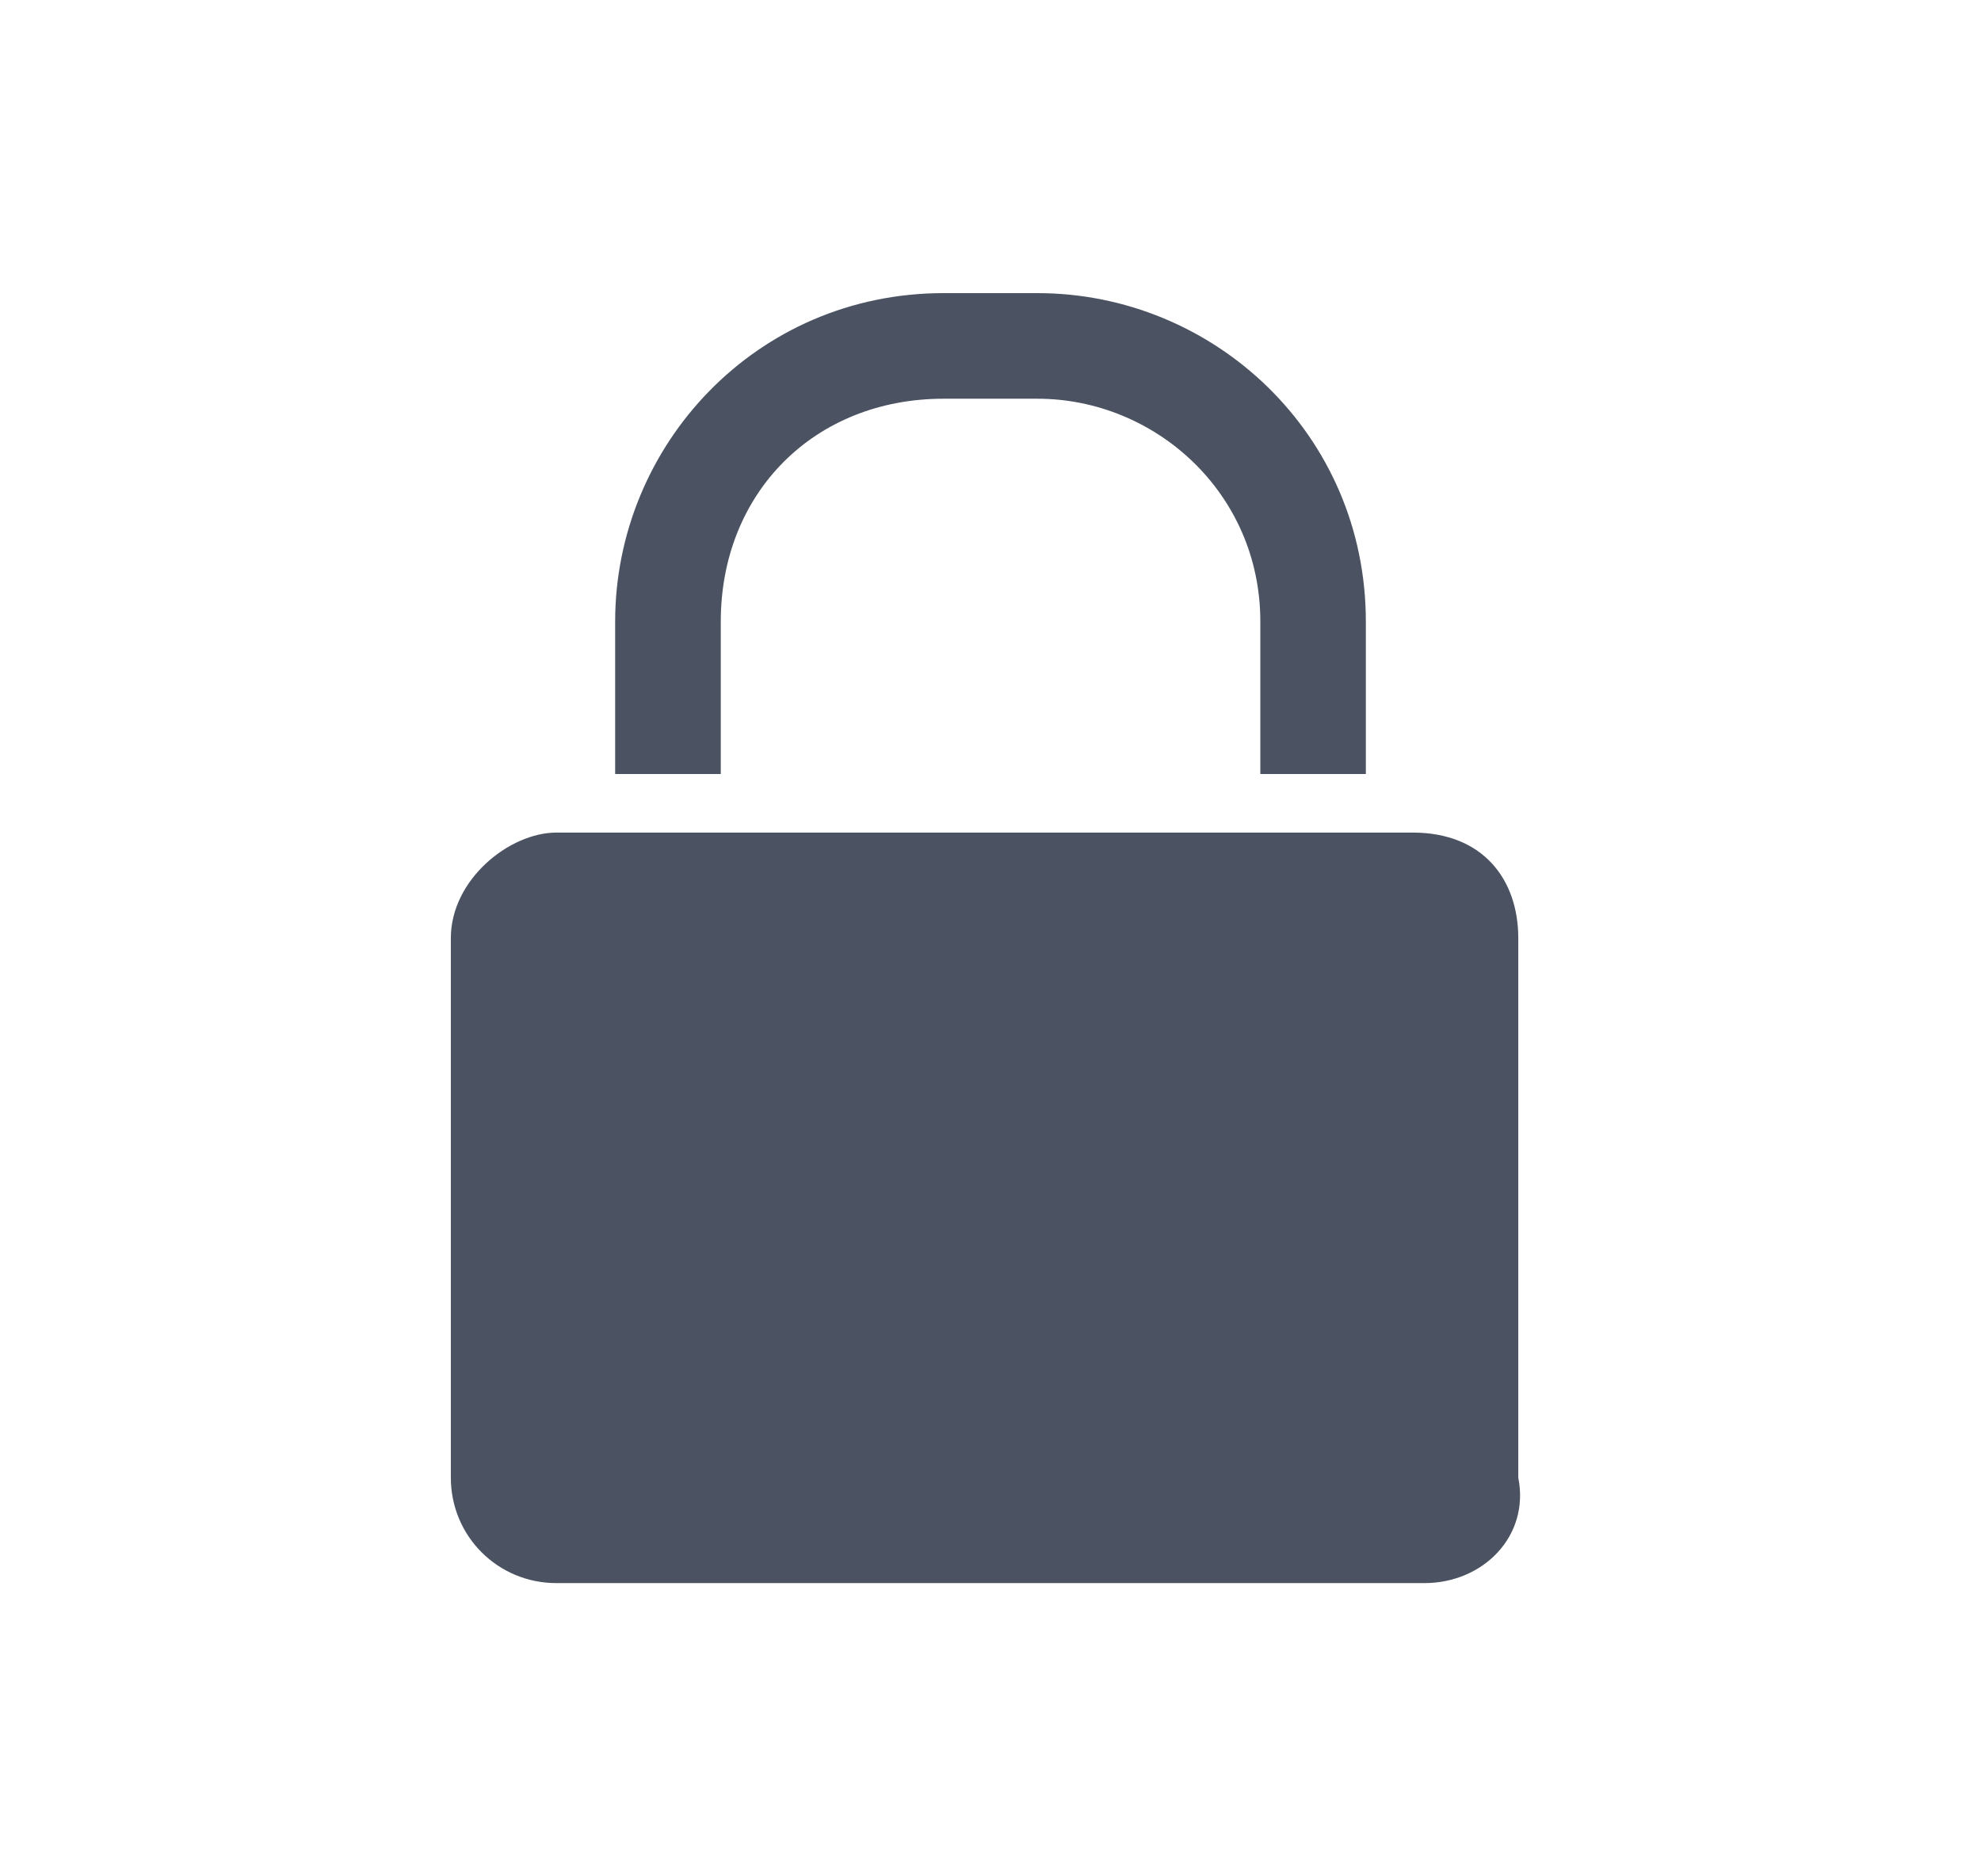
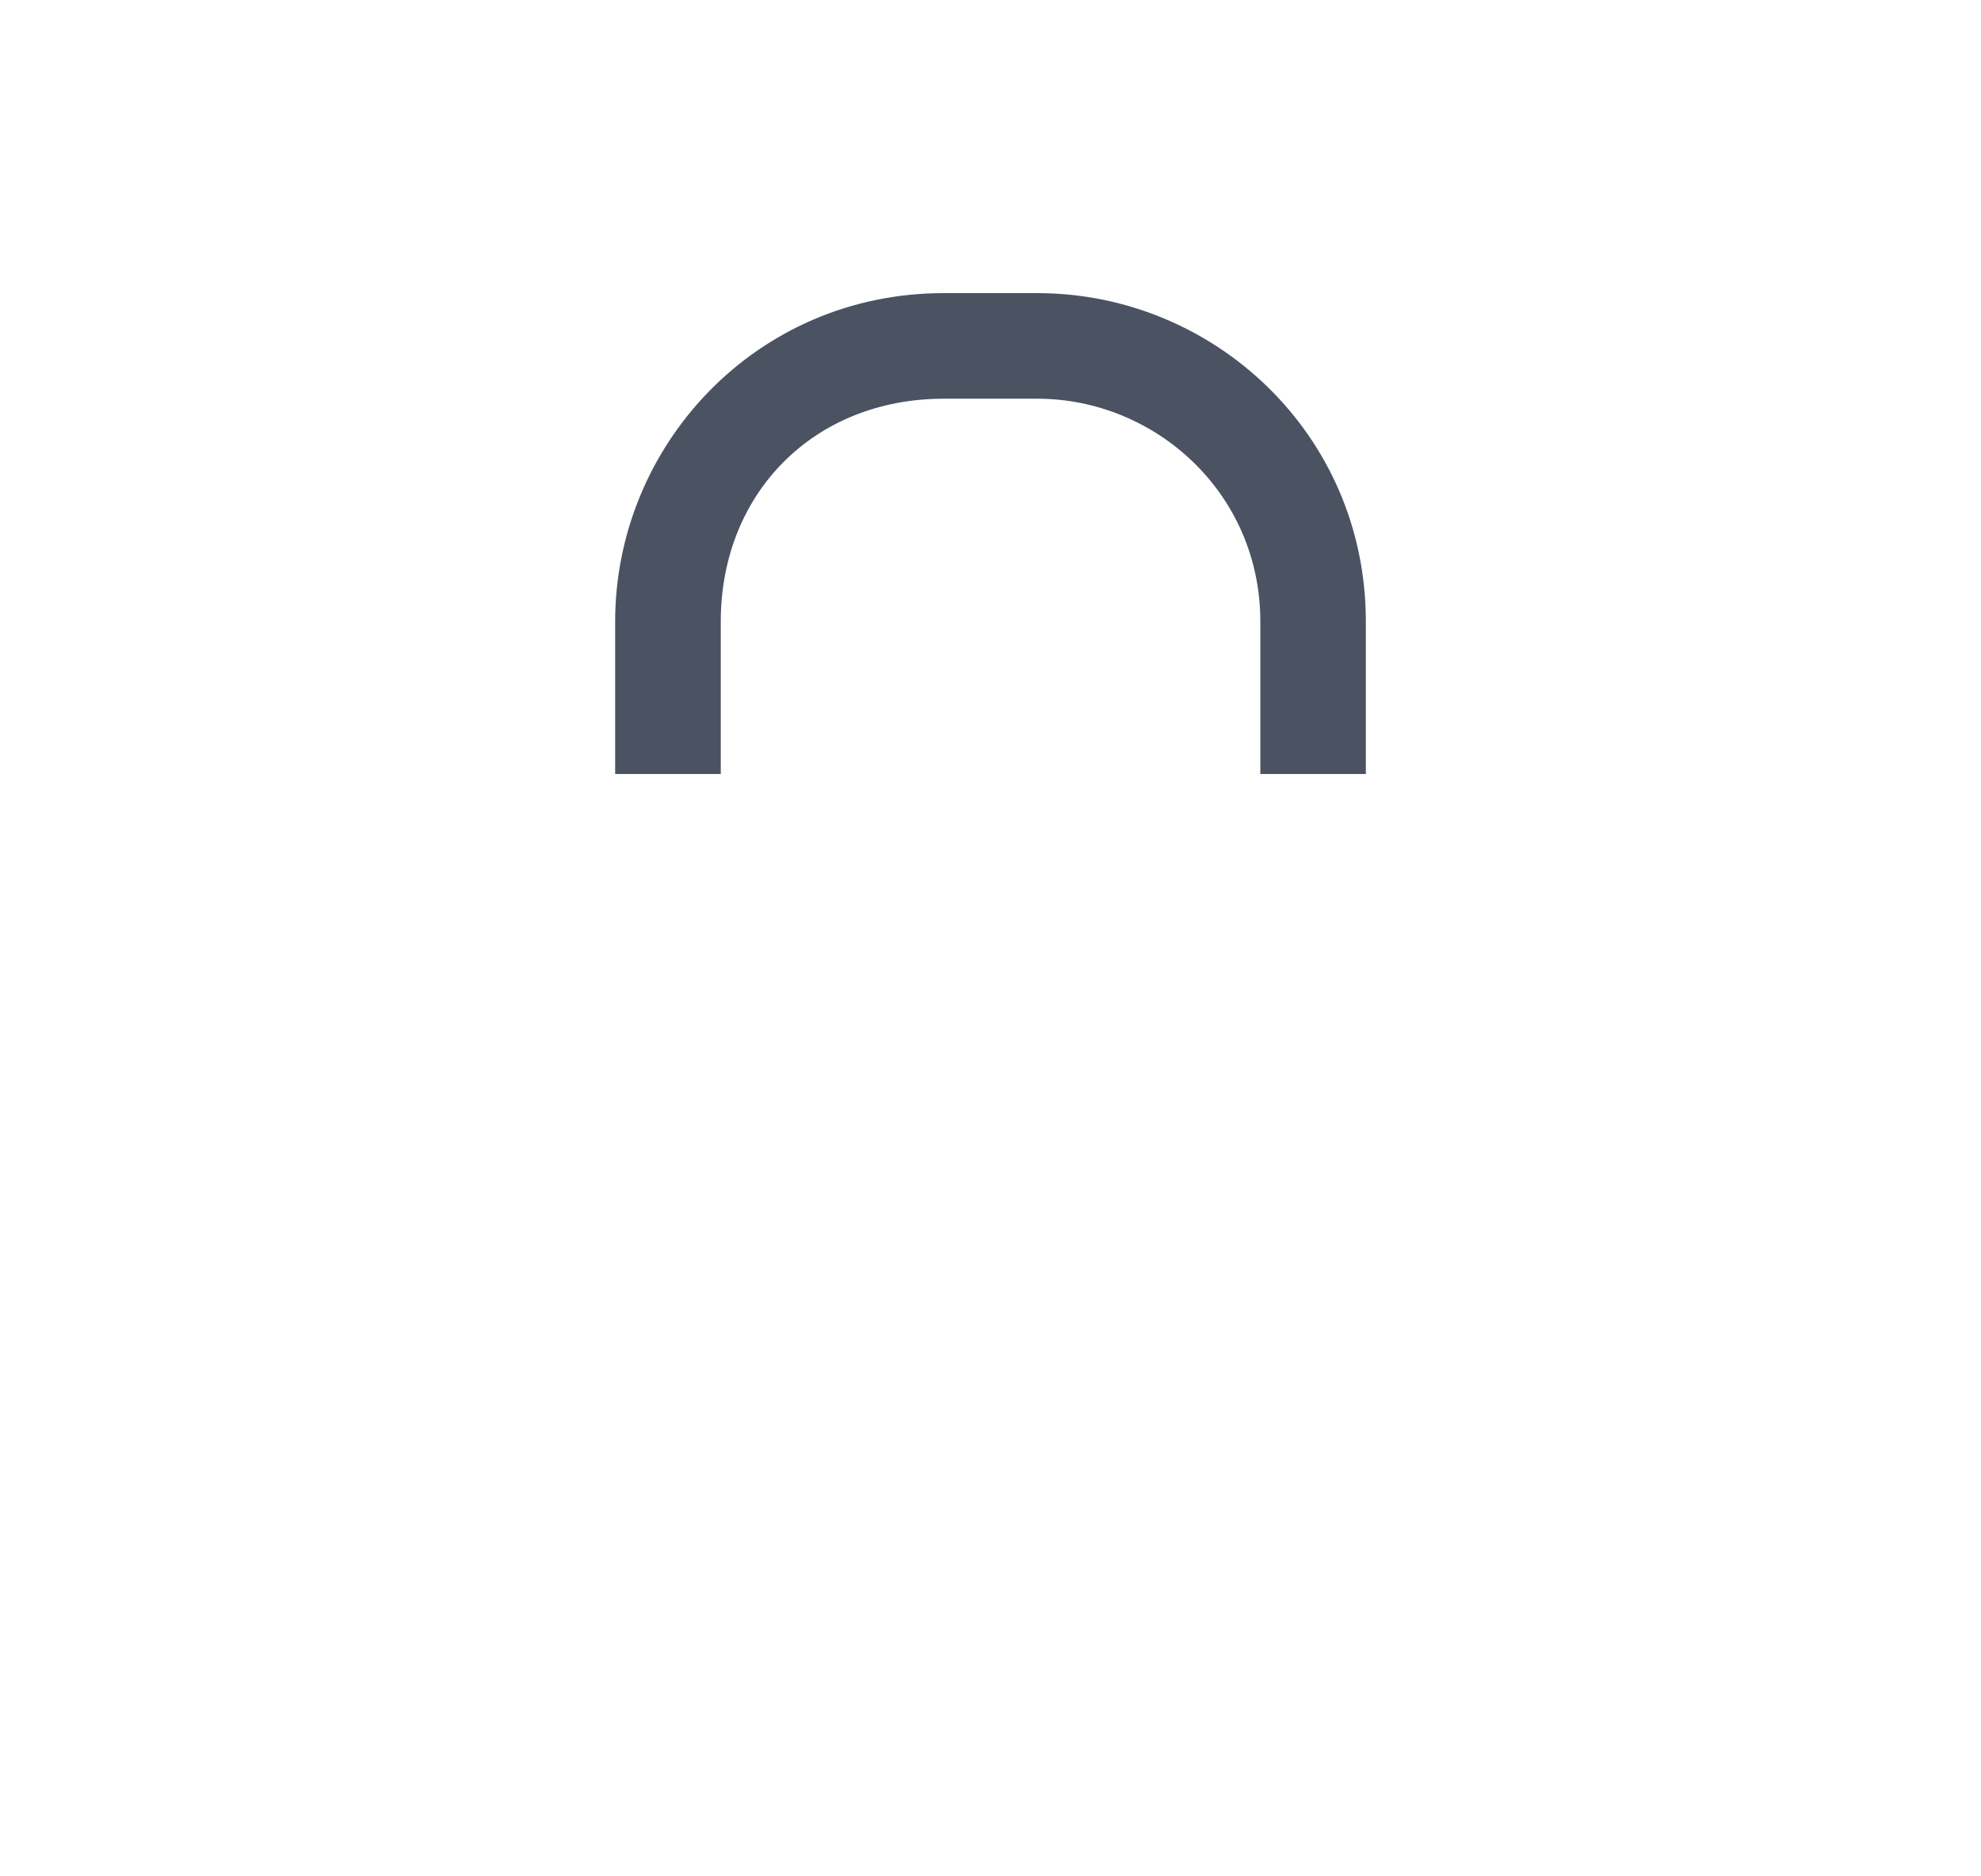
<svg xmlns="http://www.w3.org/2000/svg" width="19" height="18" viewBox="0 0 19 18" fill="none">
-   <path d="M13.662 15.187H5.337C4.774 15.187 4.324 14.737 4.324 14.175V9C4.324 8.437 4.887 7.987 5.337 7.987H13.549C14.224 7.987 14.562 8.437 14.562 9V14.175C14.674 14.737 14.224 15.187 13.662 15.187Z" fill="#4B5362" />
  <path d="M6.913 7.425V5.963C6.913 4.725 7.813 3.825 9.05 3.825H9.95C11.075 3.825 12.088 4.725 12.088 5.963V7.425H13.1V5.963C13.1 4.162 11.638 2.812 9.95 2.812H9.05C7.25 2.812 5.9 4.275 5.9 5.963V7.425H6.913Z" fill="#4B5362" />
</svg>